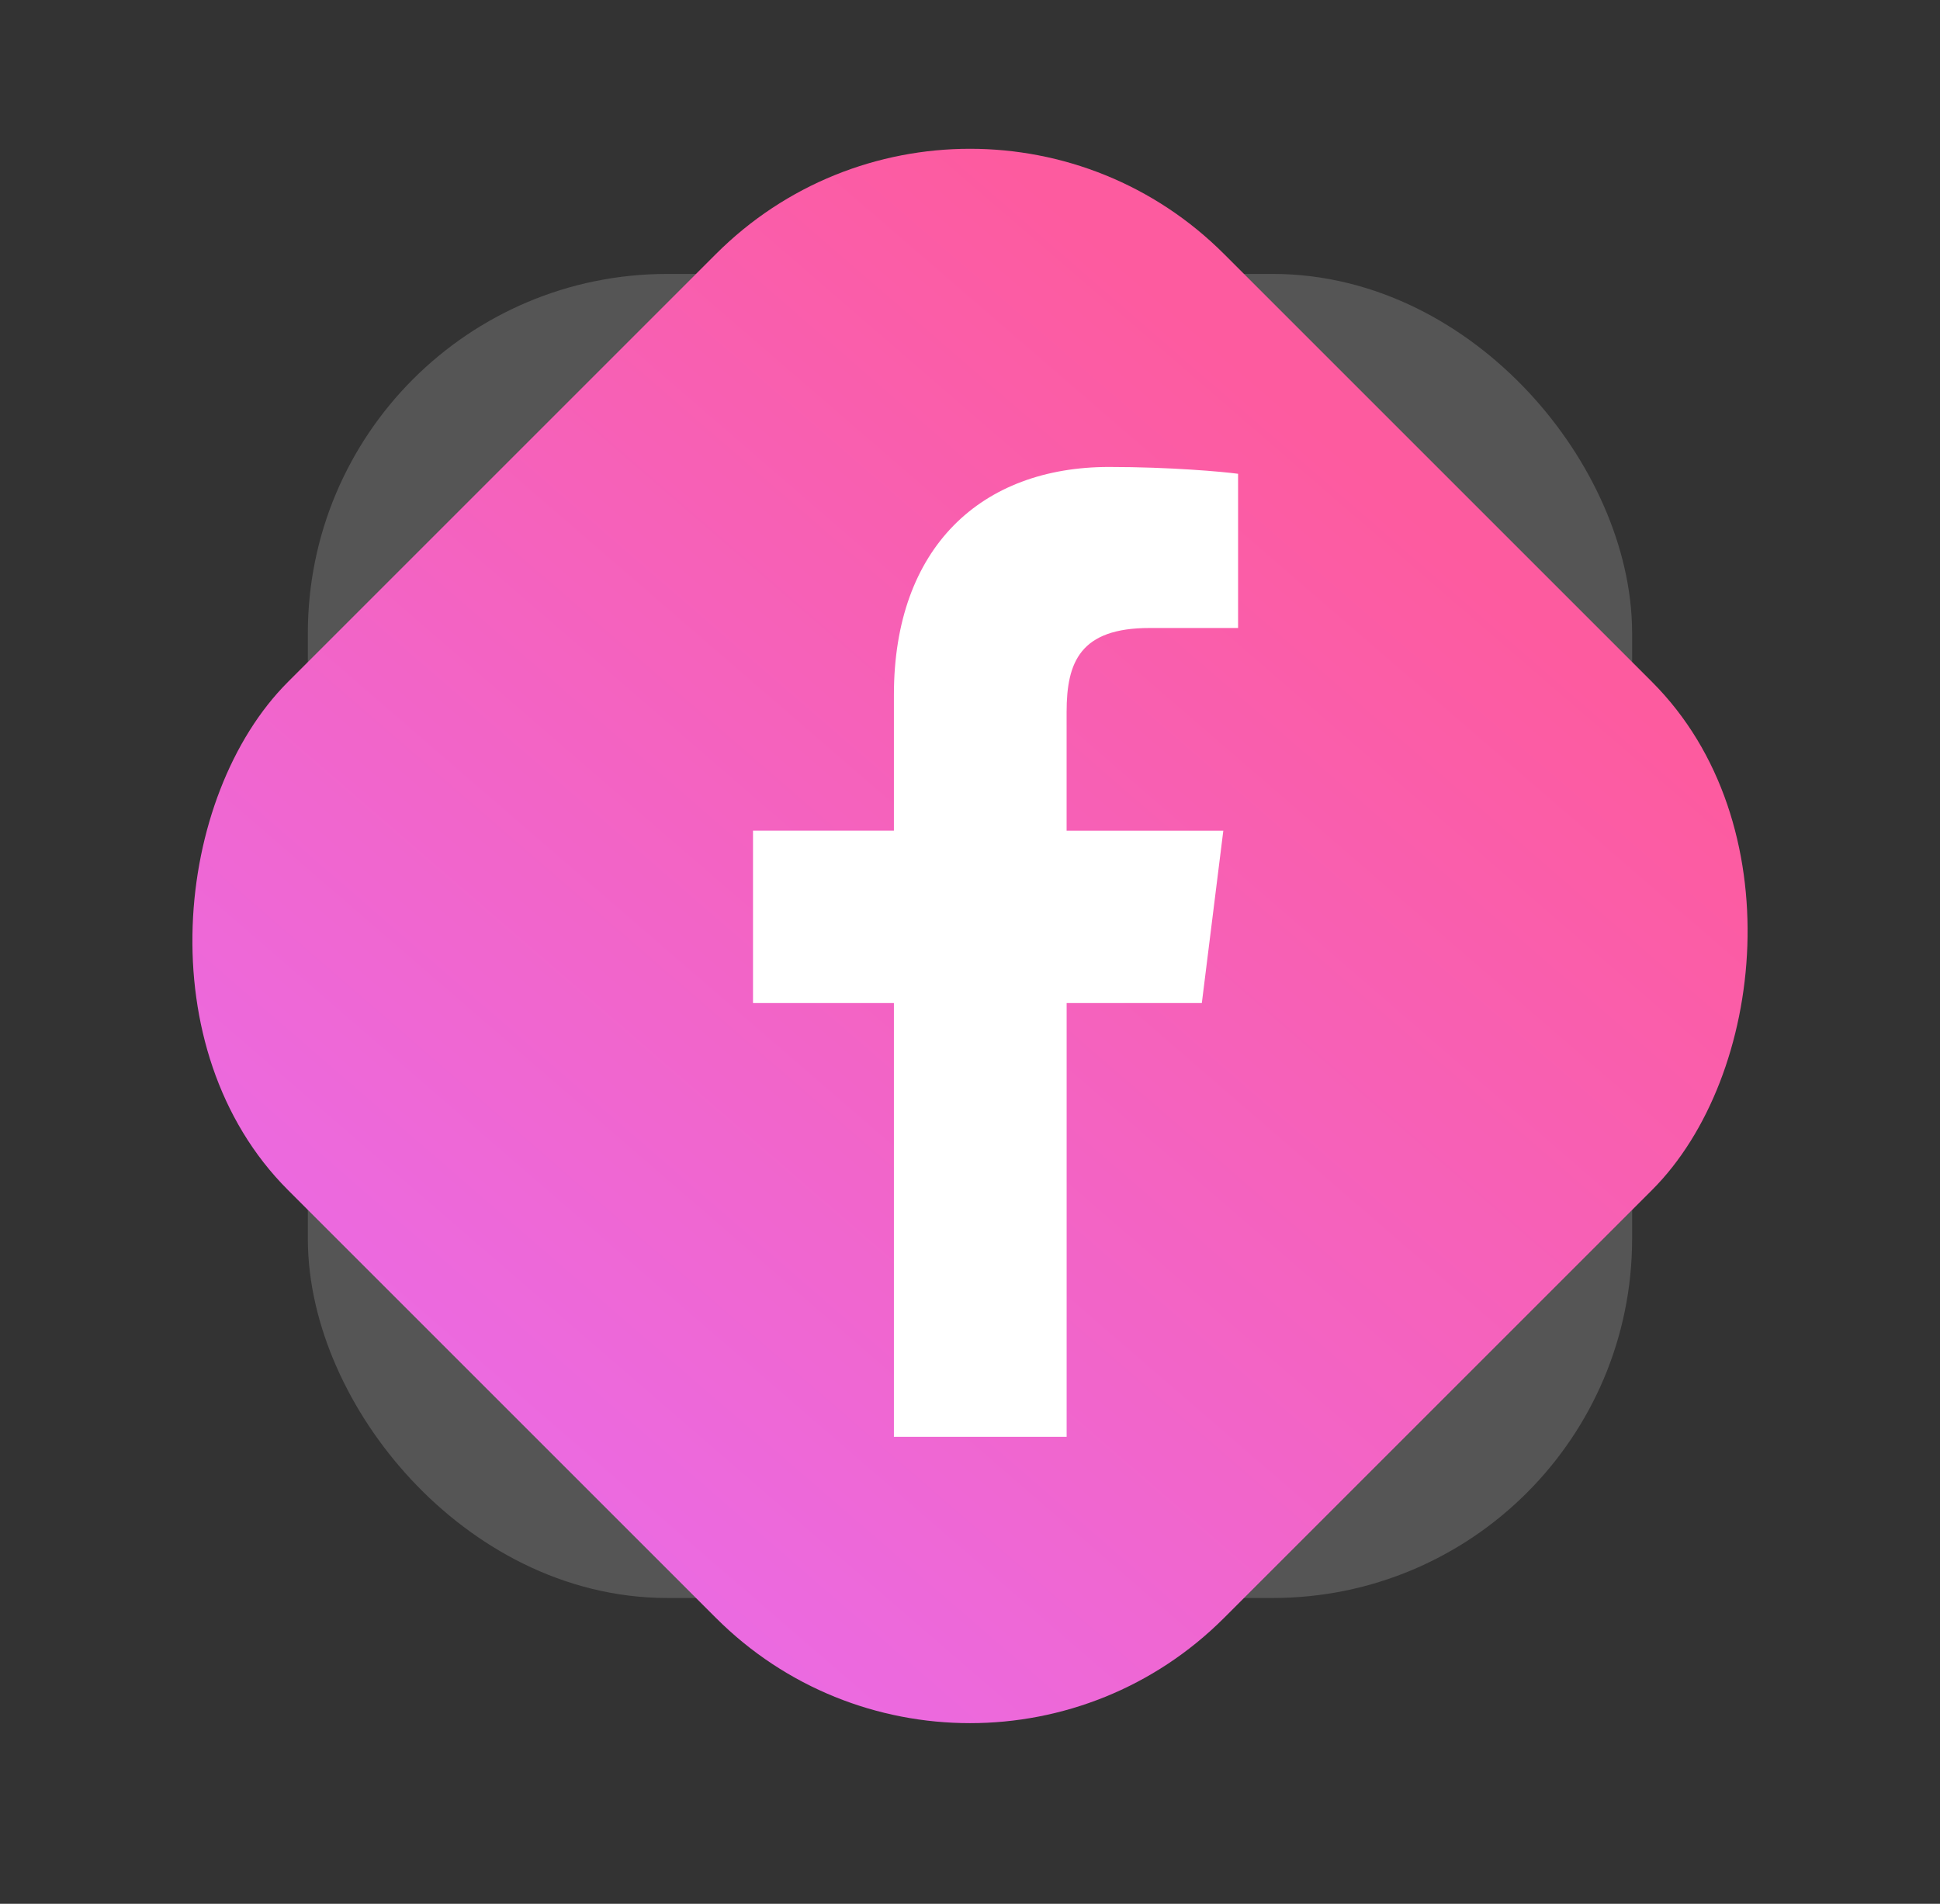
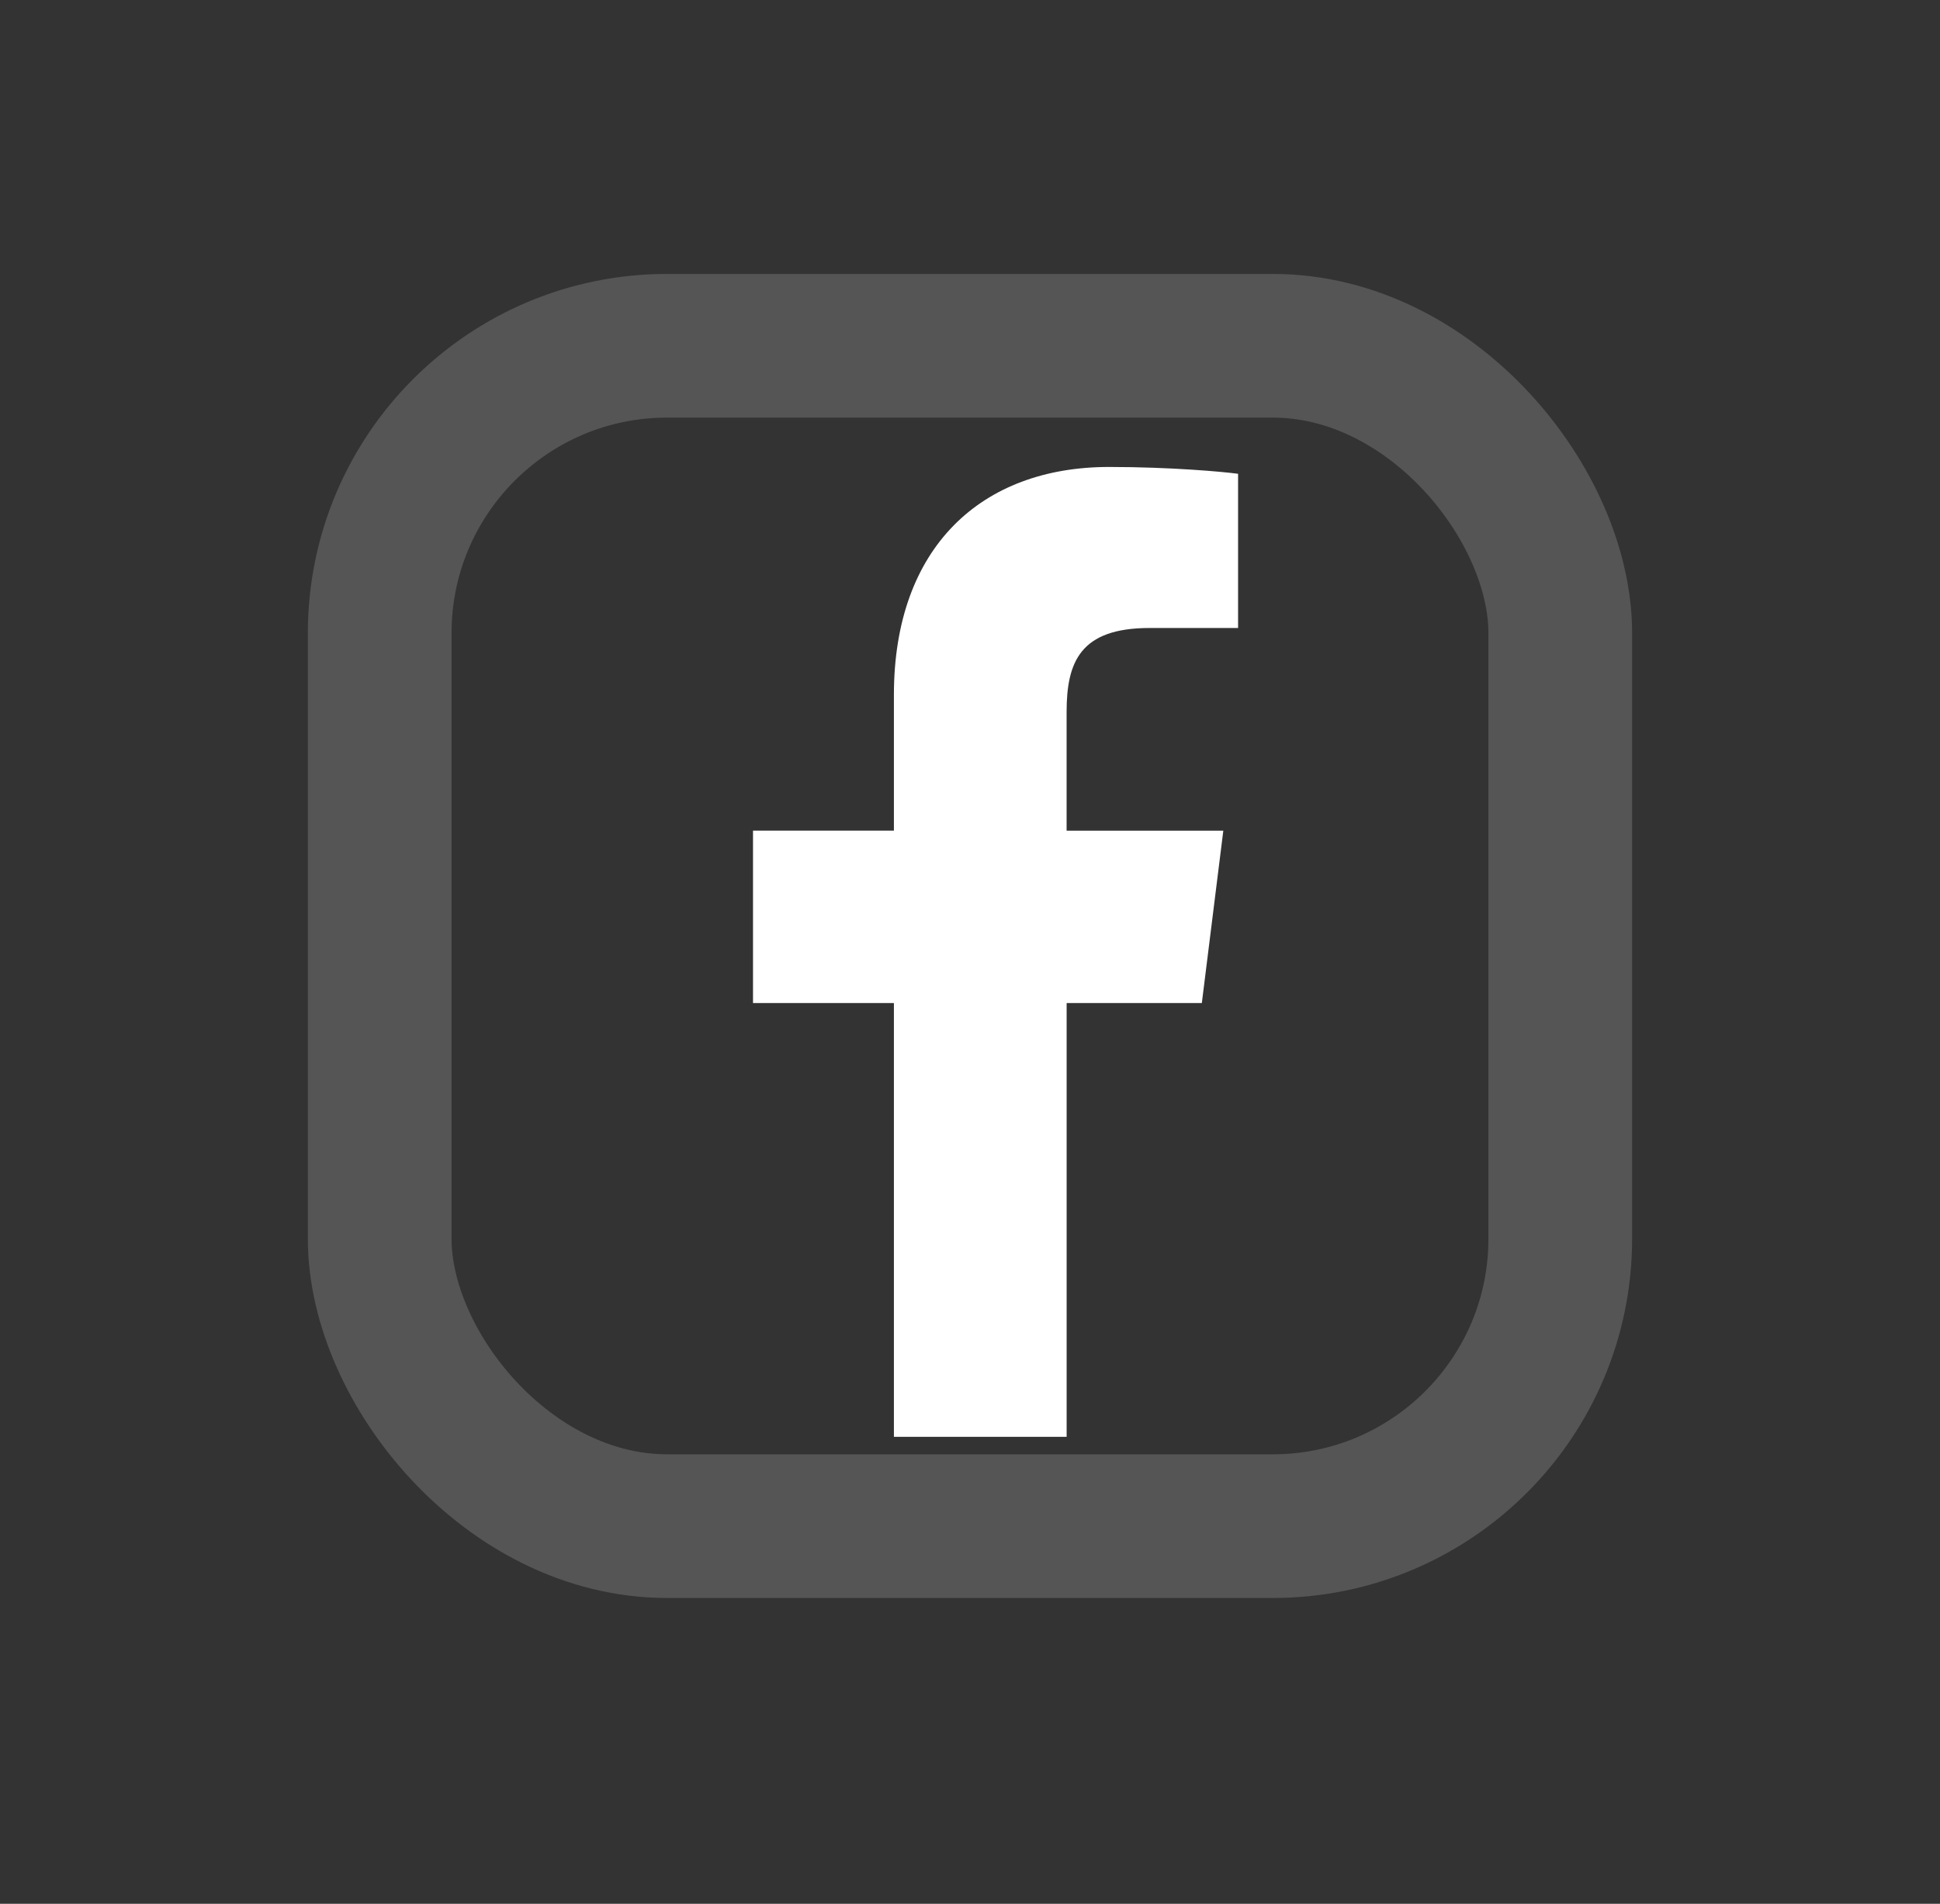
<svg xmlns="http://www.w3.org/2000/svg" width="54" height="53" viewBox="0 0 54 53" fill="none">
  <rect x="0" y="0" width="54" height="53" fill="#333333" stroke="none" />
  <rect opacity="0.2" x="10.569" y="9.626" width="32.861" height="32.861" rx="8" stroke="#DFDFDF" stroke-width="4" />
-   <rect x="27" width="36.85" height="36.85" rx="10" transform="rotate(45 27 0)" fill="url(#paint0_linear)" />
  <g clip-path="url(#clip0)">
    <path d="M31.997 17.483H34.462V13.19C34.036 13.132 32.574 13 30.87 13C27.317 13 24.882 15.235 24.882 19.344V23.125H20.96V27.924H24.882V40H29.69V27.925H33.453L34.051 23.126H29.689V19.82C29.69 18.433 30.064 17.483 31.997 17.483Z" fill="white" />
  </g>
  <defs>
    <linearGradient id="paint0_linear" x1="44.362" y1="1.408" x2="47.154" y2="39.83" gradientUnits="userSpaceOnUse">
      <stop stop-color="#FD5B9F" />
      <stop offset="1" stop-color="#EA6BE5" />
    </linearGradient>
    <clipPath id="clip0">
      <rect width="27" height="27" fill="white" transform="translate(14 13)" />
    </clipPath>
  </defs>
</svg>